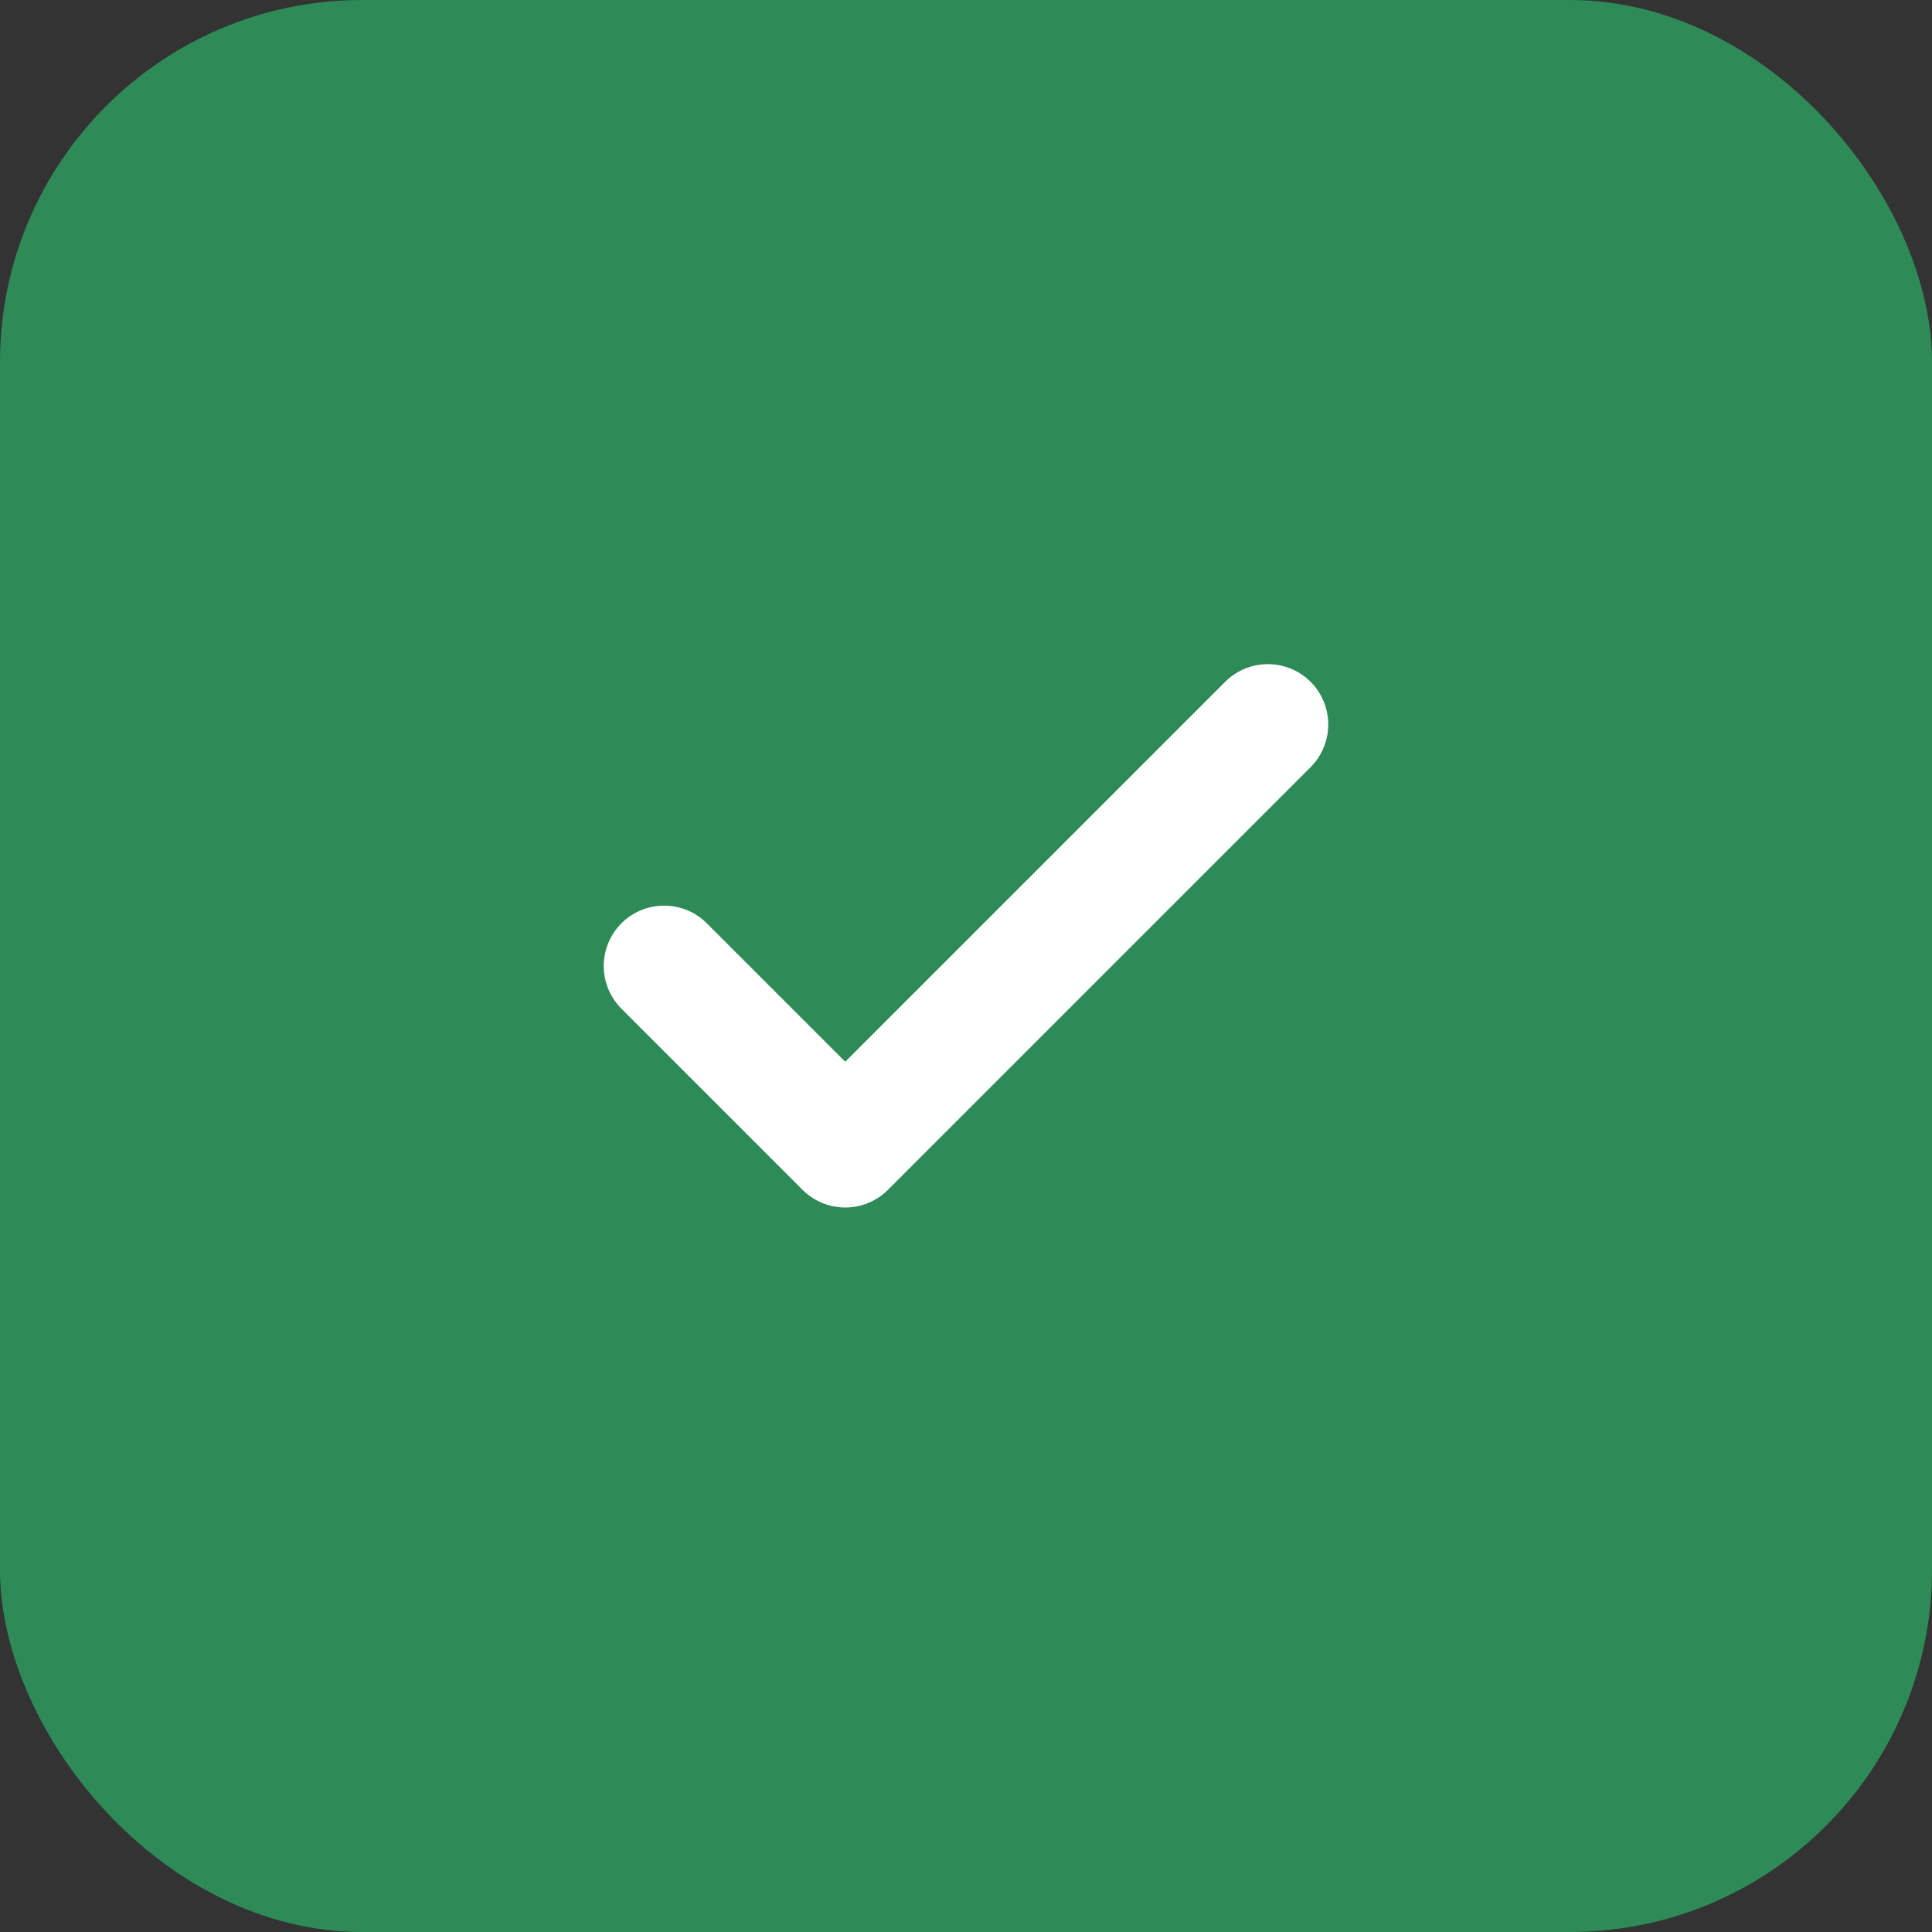
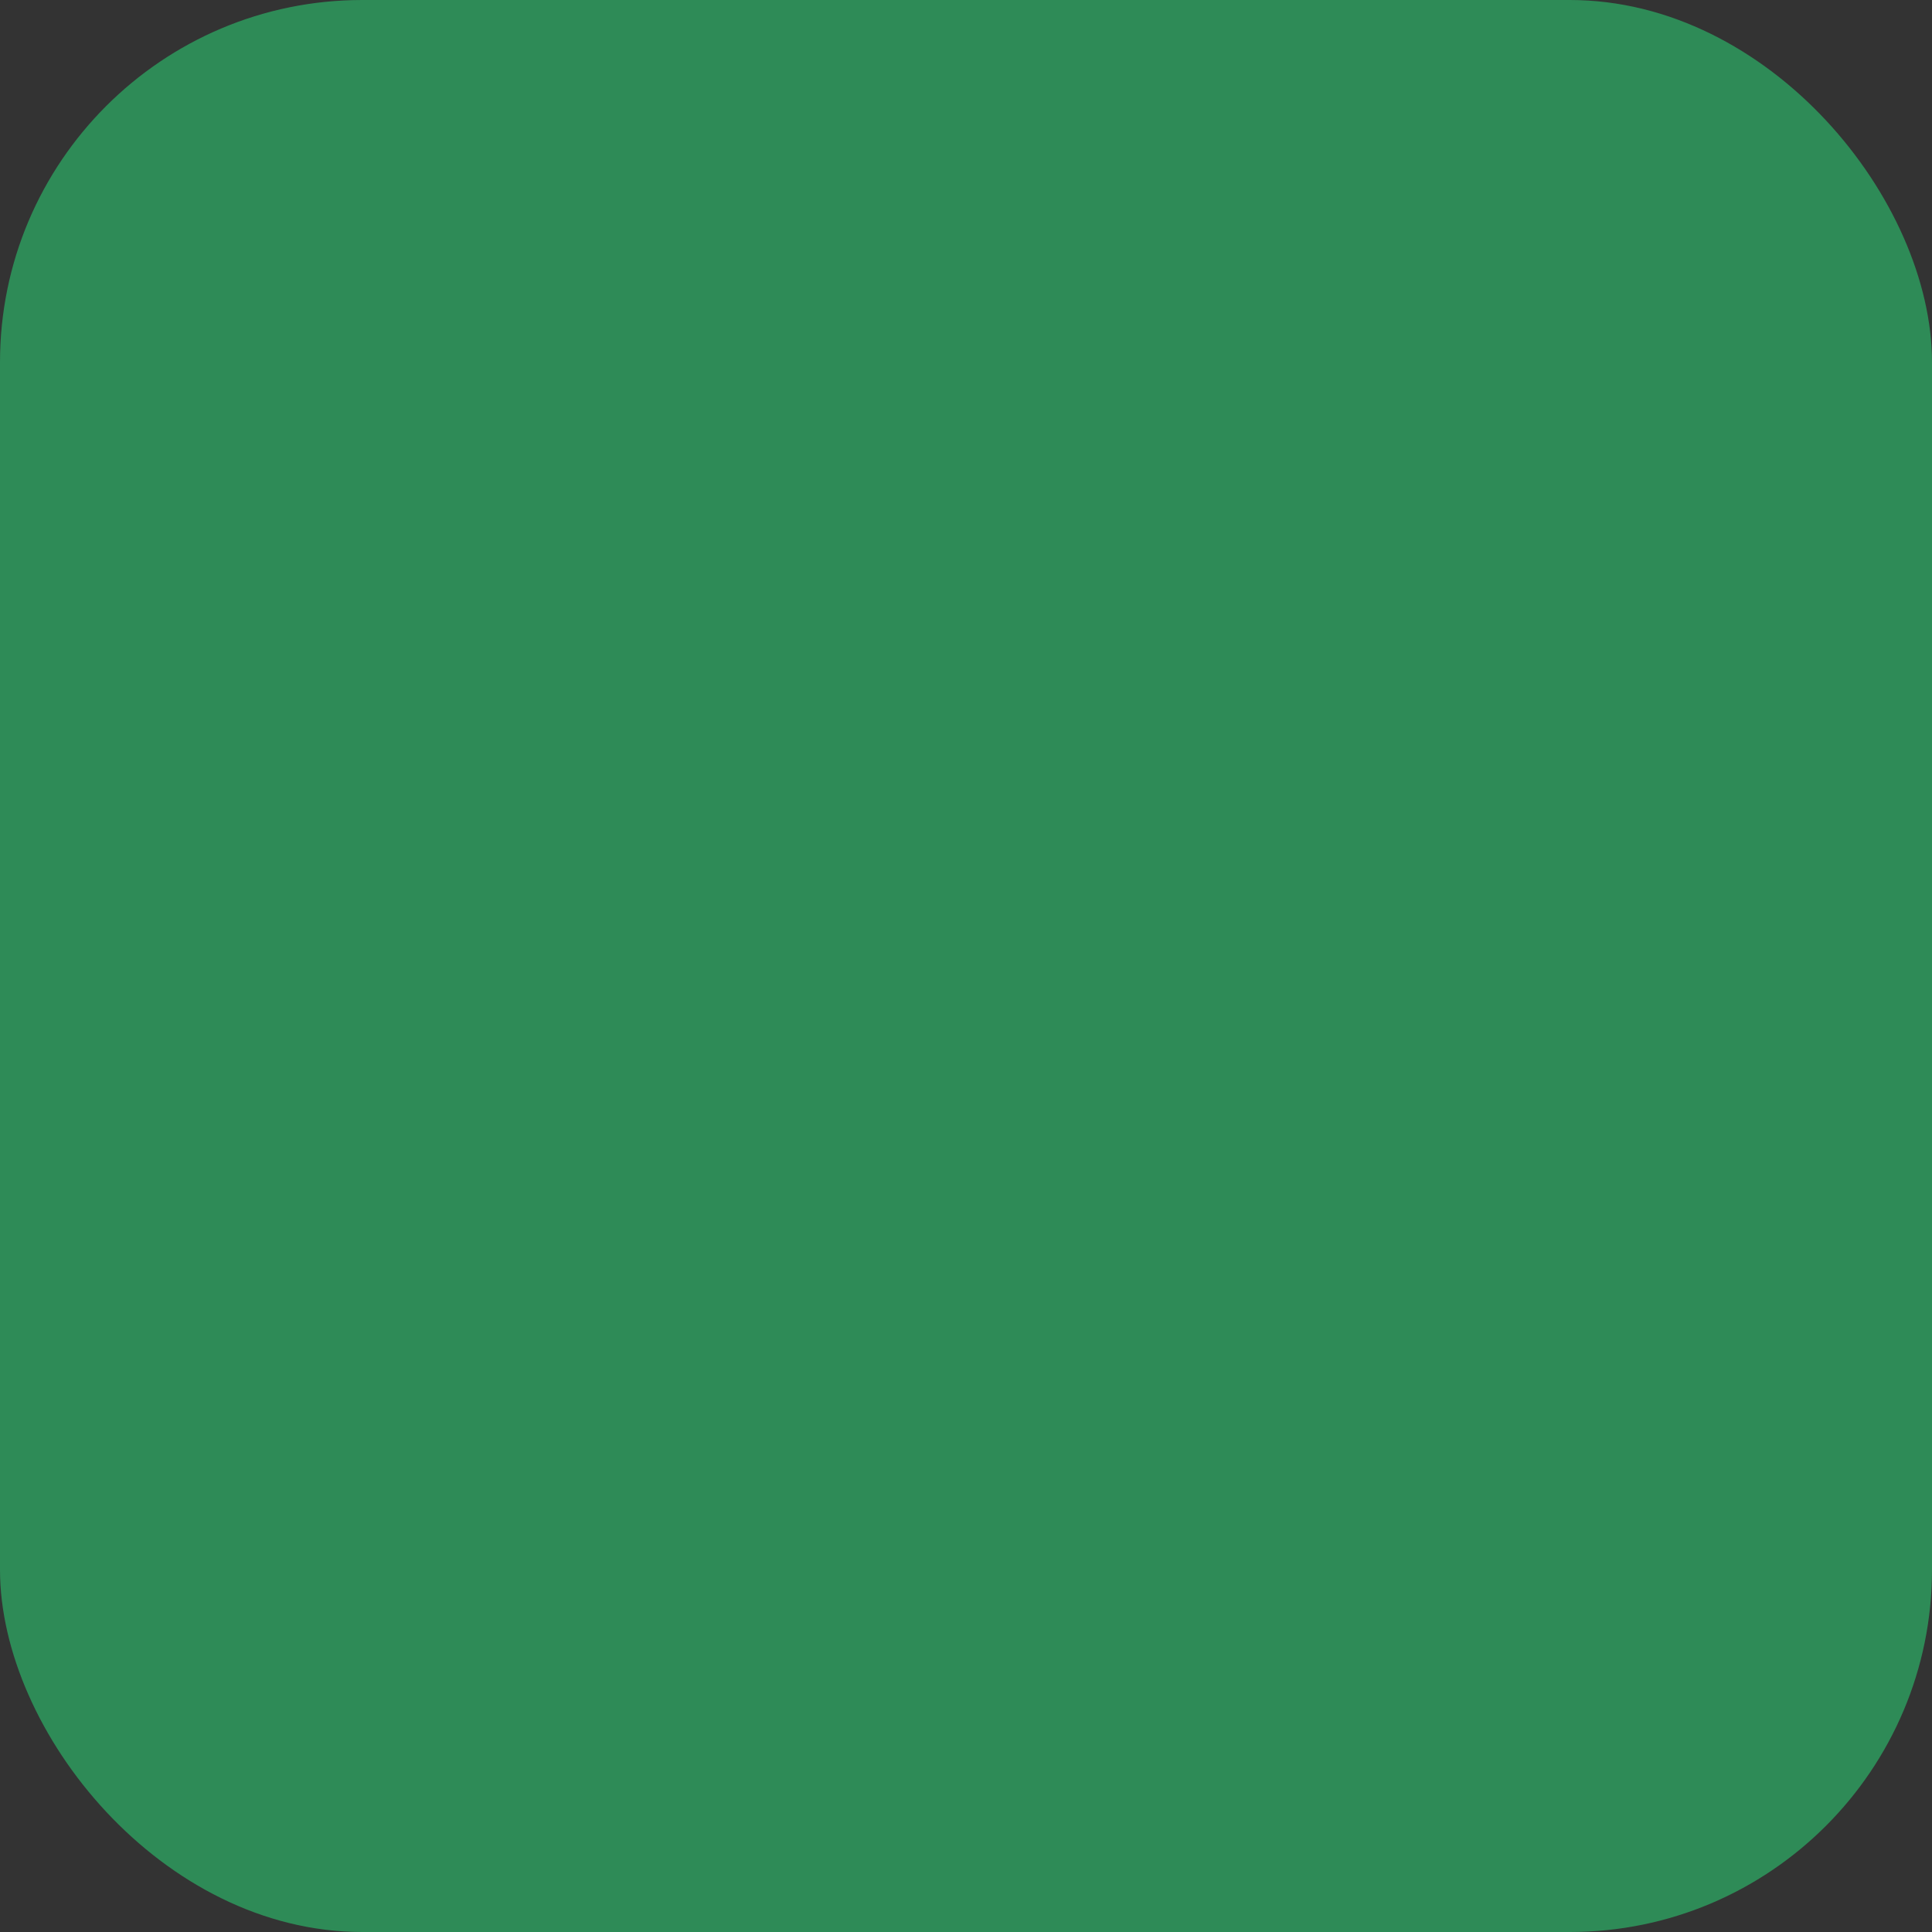
<svg xmlns="http://www.w3.org/2000/svg" width="64" height="64" viewBox="0 0 64 64" fill="none">
  <rect x="0" y="0" width="64" height="64" fill="#333333" stroke="none" />
  <rect width="64" height="64" rx="12" fill="#2E8B57" />
-   <path d="M22 32L28 38L42 24" stroke="white" stroke-width="4" stroke-linecap="round" stroke-linejoin="round" />
</svg>